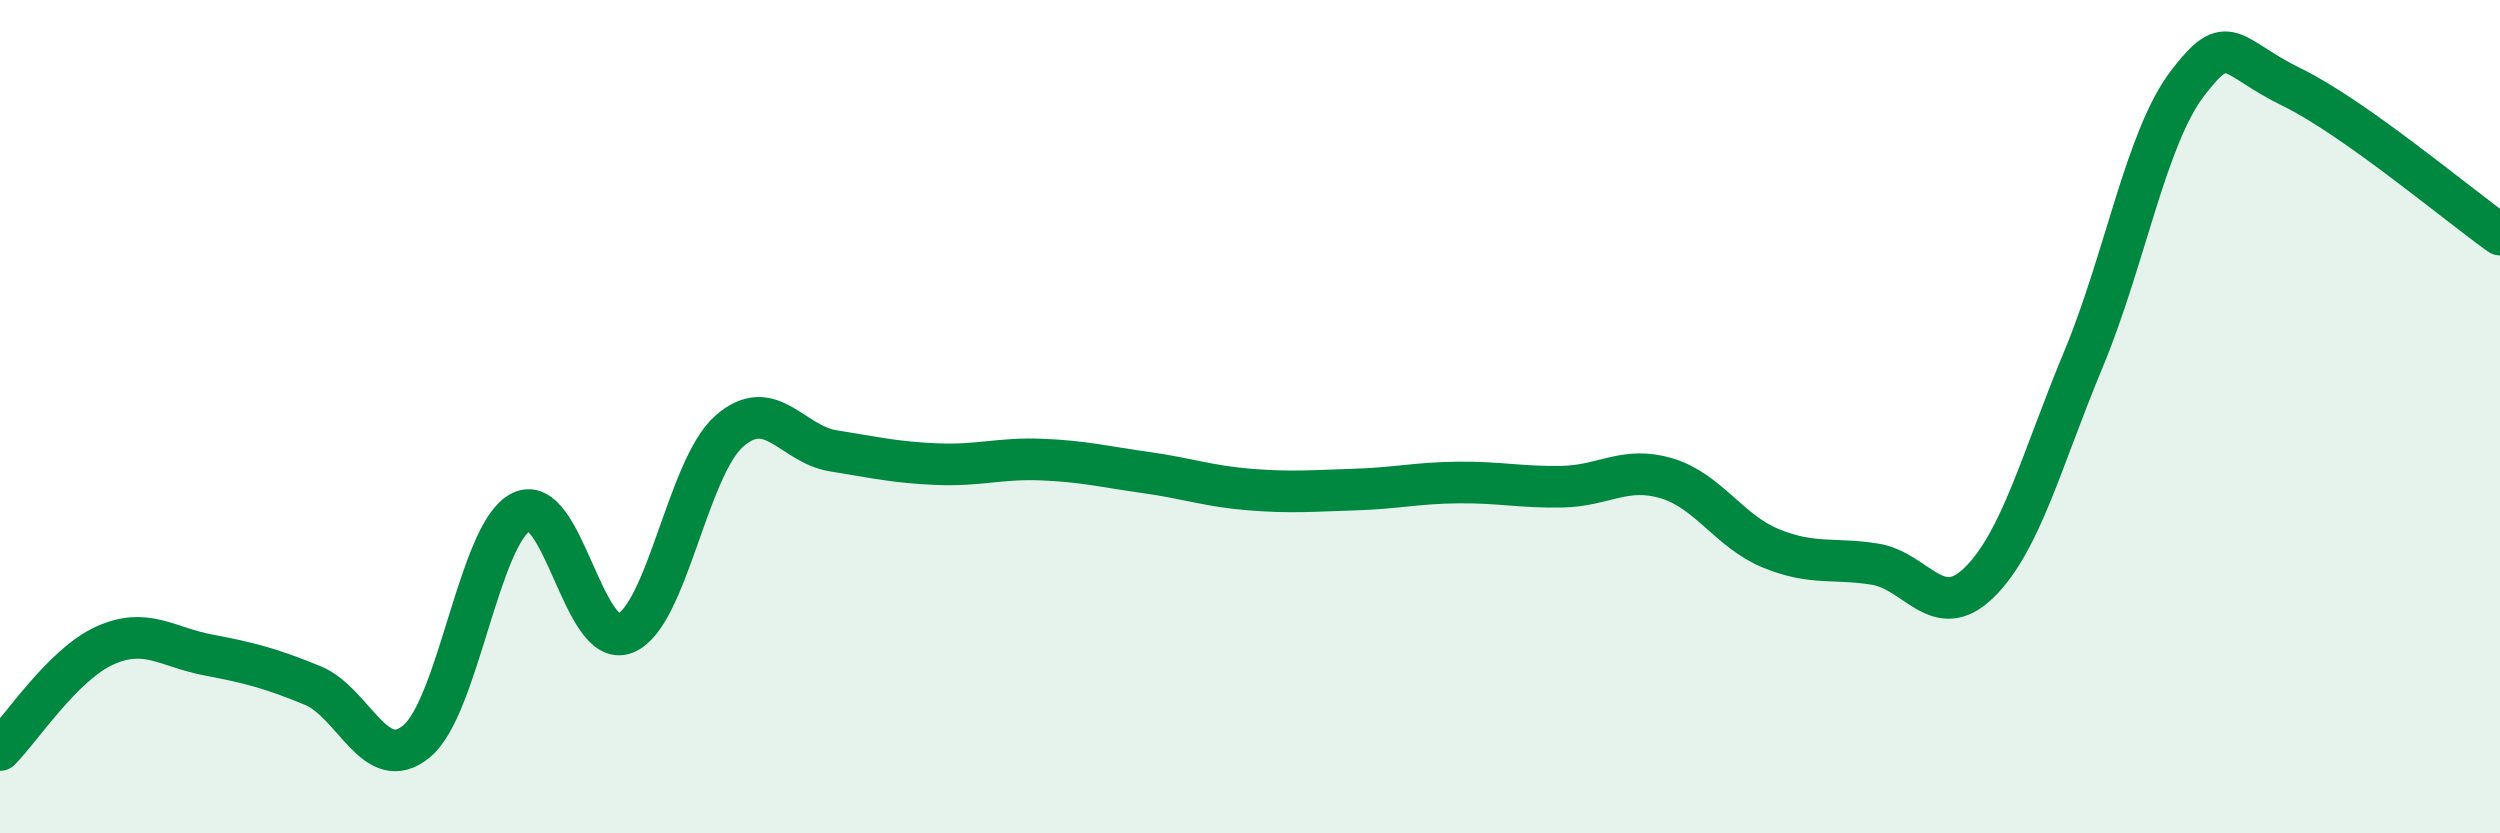
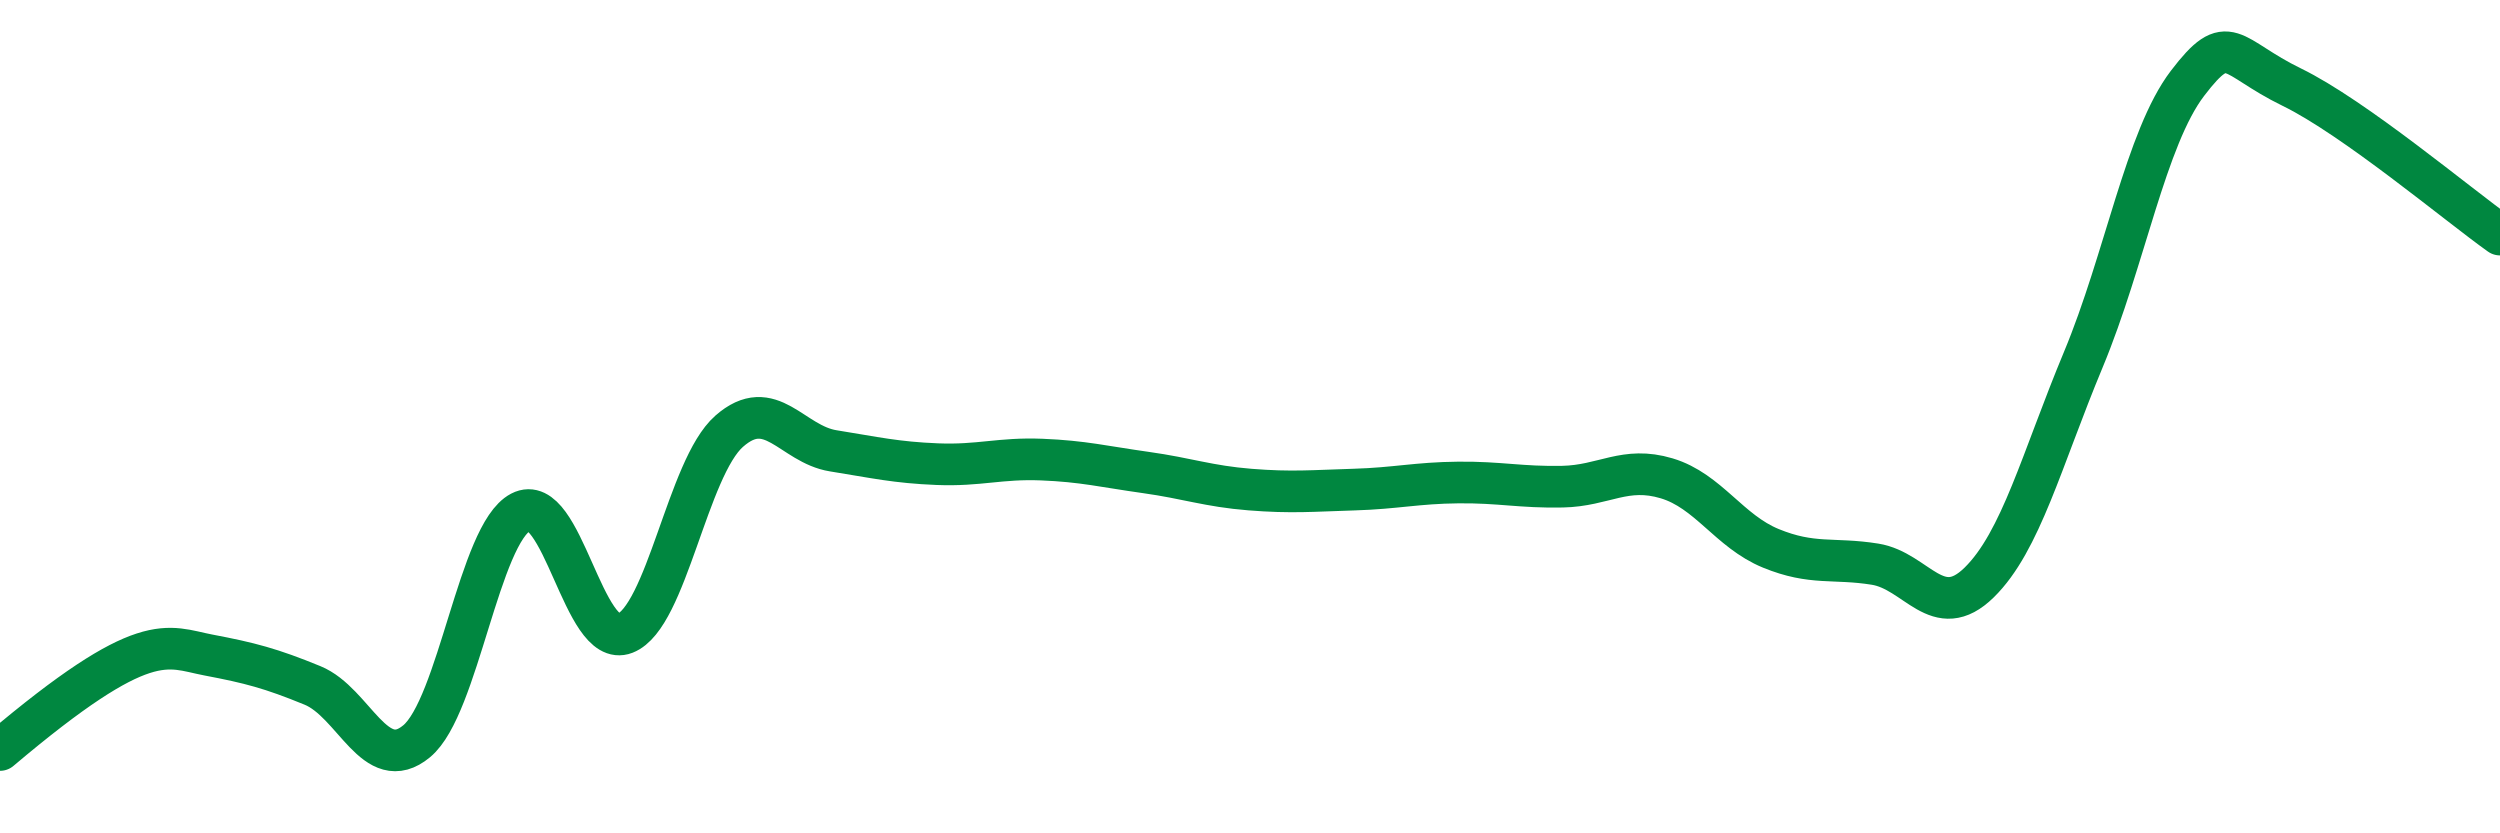
<svg xmlns="http://www.w3.org/2000/svg" width="60" height="20" viewBox="0 0 60 20">
-   <path d="M 0,18 C 0.5,17.5 1.5,15.96 2.5,15.5 C 3.5,15.04 4,15.53 5,15.72 C 6,15.91 6.5,16.04 7.5,16.45 C 8.5,16.86 9,18.62 10,17.79 C 11,16.96 11.5,12.81 12.5,12.29 C 13.5,11.77 14,15.59 15,15.2 C 16,14.81 16.5,11.23 17.5,10.35 C 18.5,9.47 19,10.66 20,10.82 C 21,10.98 21.5,11.1 22.5,11.14 C 23.5,11.18 24,10.99 25,11.03 C 26,11.07 26.5,11.2 27.5,11.34 C 28.5,11.48 29,11.67 30,11.75 C 31,11.83 31.5,11.78 32.5,11.75 C 33.5,11.72 34,11.59 35,11.58 C 36,11.57 36.5,11.7 37.5,11.68 C 38.5,11.66 39,11.18 40,11.48 C 41,11.78 41.5,12.75 42.5,13.16 C 43.5,13.57 44,13.38 45,13.54 C 46,13.7 46.5,14.96 47.5,13.98 C 48.5,13 49,11.03 50,8.63 C 51,6.23 51.5,3.31 52.5,2 C 53.5,0.69 53.5,1.36 55,2.09 C 56.5,2.82 59,4.92 60,5.63L60 20L0 20Z" fill="#008740" opacity="0.1" stroke-linecap="round" stroke-linejoin="round" />
-   <path d="M 0,18 C 0.5,17.5 1.5,15.96 2.5,15.5 C 3.5,15.04 4,15.53 5,15.72 C 6,15.91 6.5,16.04 7.5,16.45 C 8.5,16.86 9,18.62 10,17.79 C 11,16.96 11.5,12.81 12.5,12.29 C 13.5,11.77 14,15.59 15,15.2 C 16,14.81 16.5,11.23 17.5,10.35 C 18.5,9.47 19,10.66 20,10.82 C 21,10.98 21.5,11.1 22.5,11.14 C 23.5,11.18 24,10.99 25,11.03 C 26,11.07 26.5,11.2 27.5,11.34 C 28.5,11.48 29,11.67 30,11.75 C 31,11.83 31.5,11.78 32.5,11.75 C 33.5,11.72 34,11.59 35,11.58 C 36,11.57 36.5,11.7 37.5,11.68 C 38.5,11.66 39,11.18 40,11.48 C 41,11.78 41.5,12.75 42.5,13.16 C 43.5,13.57 44,13.38 45,13.54 C 46,13.7 46.5,14.96 47.5,13.98 C 48.5,13 49,11.03 50,8.63 C 51,6.23 51.5,3.31 52.5,2 C 53.5,0.69 53.5,1.36 55,2.09 C 56.5,2.82 59,4.92 60,5.63" stroke="#008740" stroke-width="1" fill="none" stroke-linecap="round" stroke-linejoin="round" />
+   <path d="M 0,18 C 3.5,15.04 4,15.53 5,15.72 C 6,15.91 6.5,16.04 7.5,16.45 C 8.5,16.86 9,18.62 10,17.79 C 11,16.96 11.5,12.81 12.5,12.29 C 13.5,11.77 14,15.59 15,15.2 C 16,14.81 16.5,11.23 17.5,10.35 C 18.5,9.47 19,10.66 20,10.82 C 21,10.98 21.5,11.1 22.5,11.14 C 23.5,11.18 24,10.99 25,11.03 C 26,11.07 26.5,11.2 27.5,11.34 C 28.5,11.48 29,11.67 30,11.75 C 31,11.83 31.5,11.78 32.5,11.75 C 33.5,11.72 34,11.59 35,11.58 C 36,11.57 36.5,11.7 37.5,11.68 C 38.5,11.66 39,11.18 40,11.48 C 41,11.78 41.5,12.75 42.5,13.16 C 43.5,13.57 44,13.38 45,13.54 C 46,13.7 46.5,14.96 47.5,13.98 C 48.5,13 49,11.03 50,8.63 C 51,6.23 51.5,3.31 52.5,2 C 53.5,0.69 53.5,1.36 55,2.09 C 56.5,2.82 59,4.92 60,5.63" stroke="#008740" stroke-width="1" fill="none" stroke-linecap="round" stroke-linejoin="round" />
</svg>